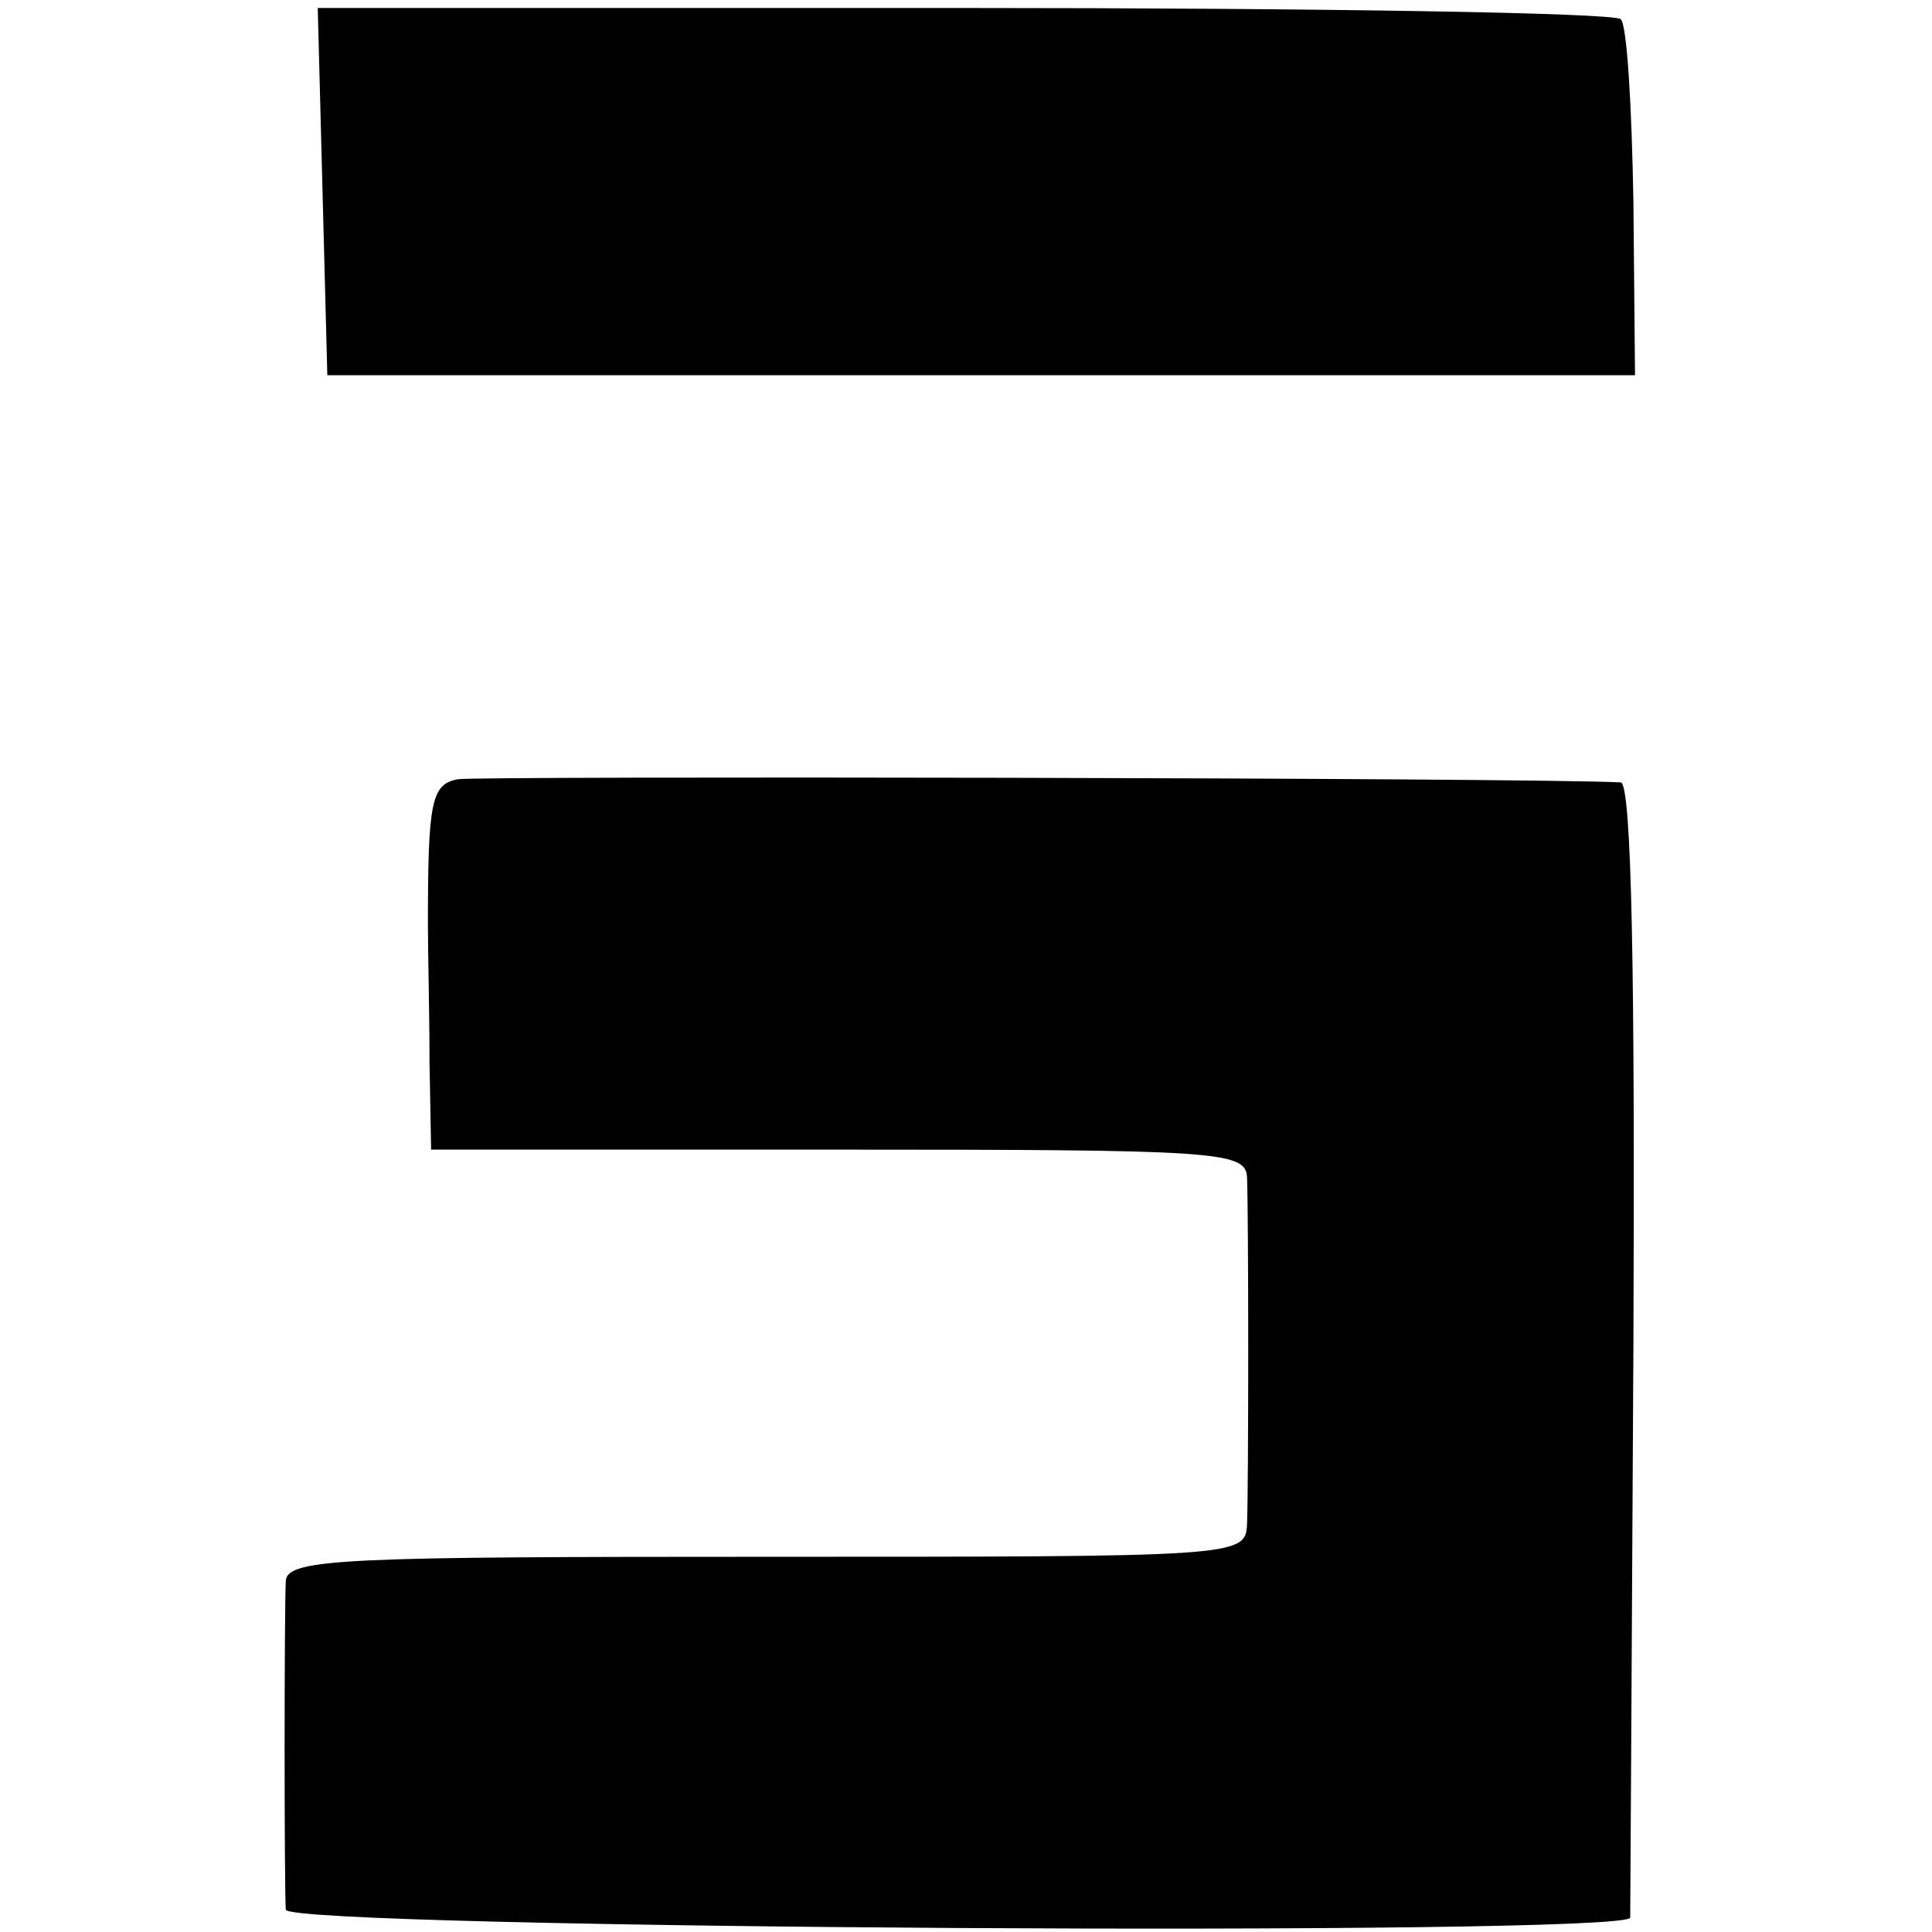
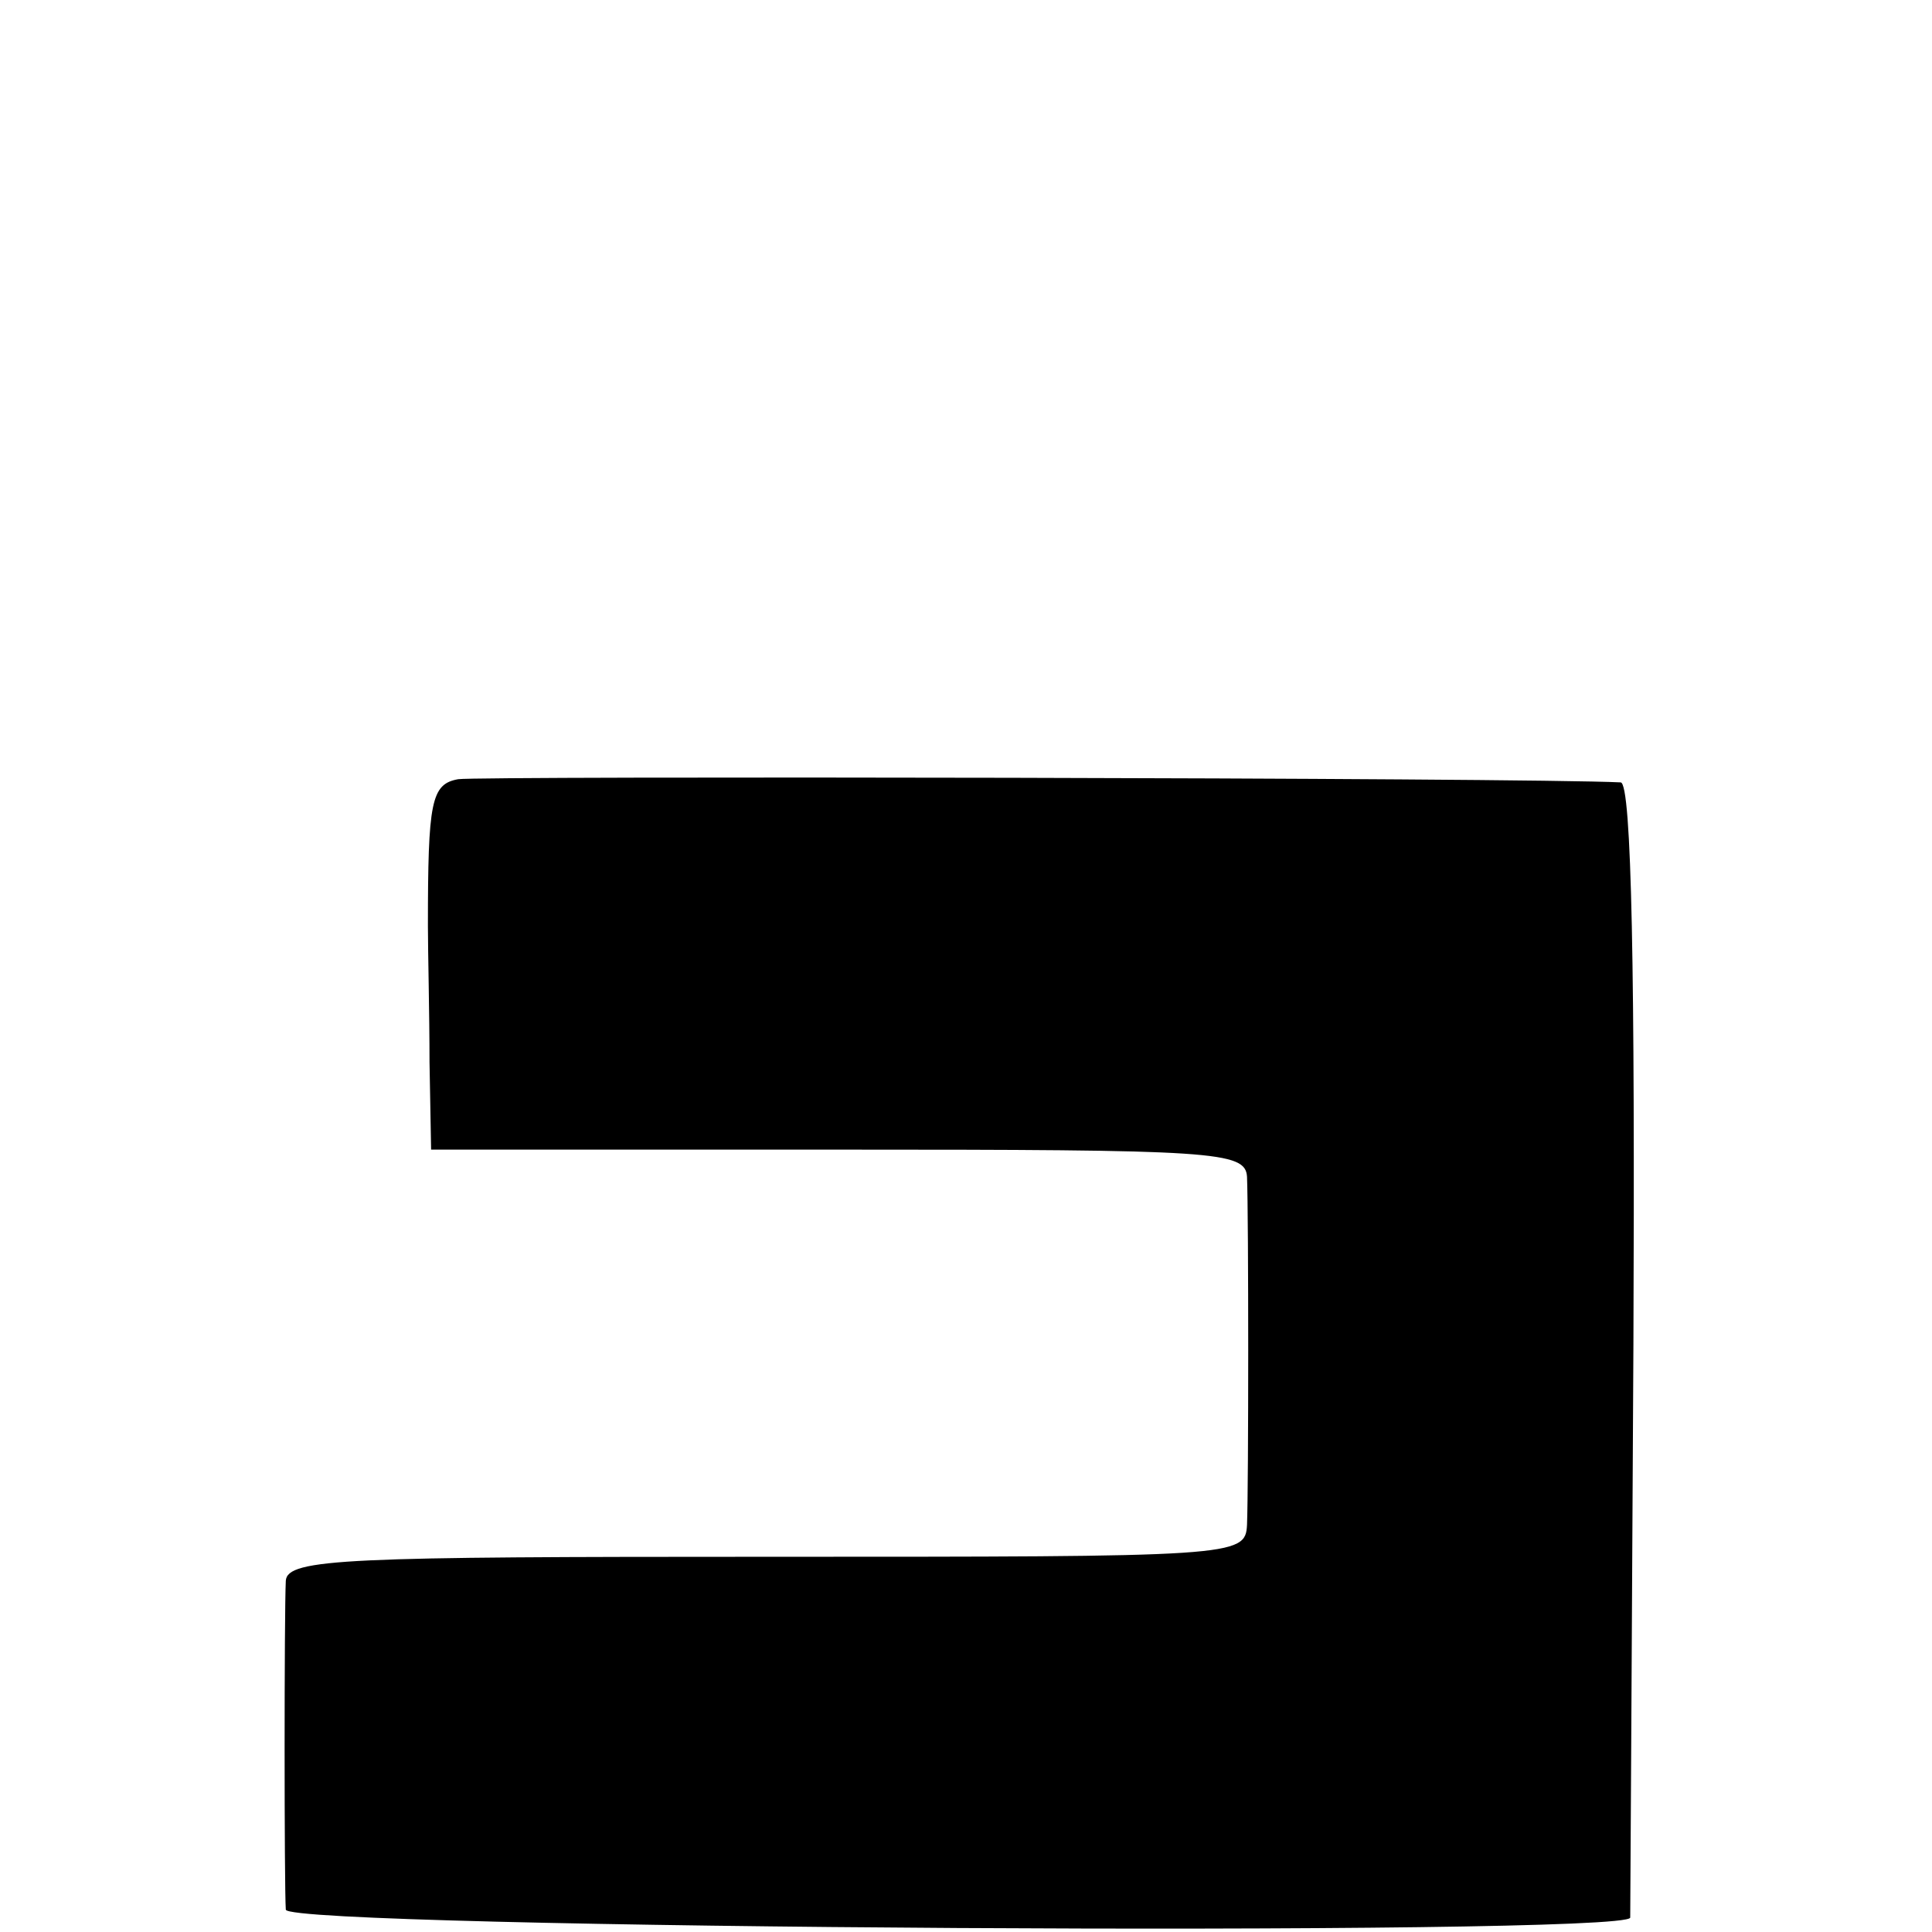
<svg xmlns="http://www.w3.org/2000/svg" version="1.0" width="121pt" height="121pt" viewBox="0 0 121 121" preserveAspectRatio="xMidYMid meet">
  <g transform="translate(0,121) scale(0.1,-0.1)" fill="#000000" stroke="none">
-     <path d="M202 1090 l3 -115 409 0 410 0 -1 108 c-1 60 -4 112 -8 115 -4 4 -189 7 -411 7 l-405 0 3 -115z" />
    <path d="M287 722 c-17 -3 -19 -14 -19 -92 0 -16 1 -55 1 -85 l1 -55 255 0 c236 0 255 -1 256 -17 1 -25 1 -193 0 -218 -1 -20 -7 -20 -301 -20 -262 0 -300 -1 -301 -15 -1 -20 -1 -192 0 -206 1 -12 840 -17 842 -5 0 3 1 165 2 359 1 229 -1 352 -8 352 -60 3 -716 4 -728 2z" />
  </g>
</svg>